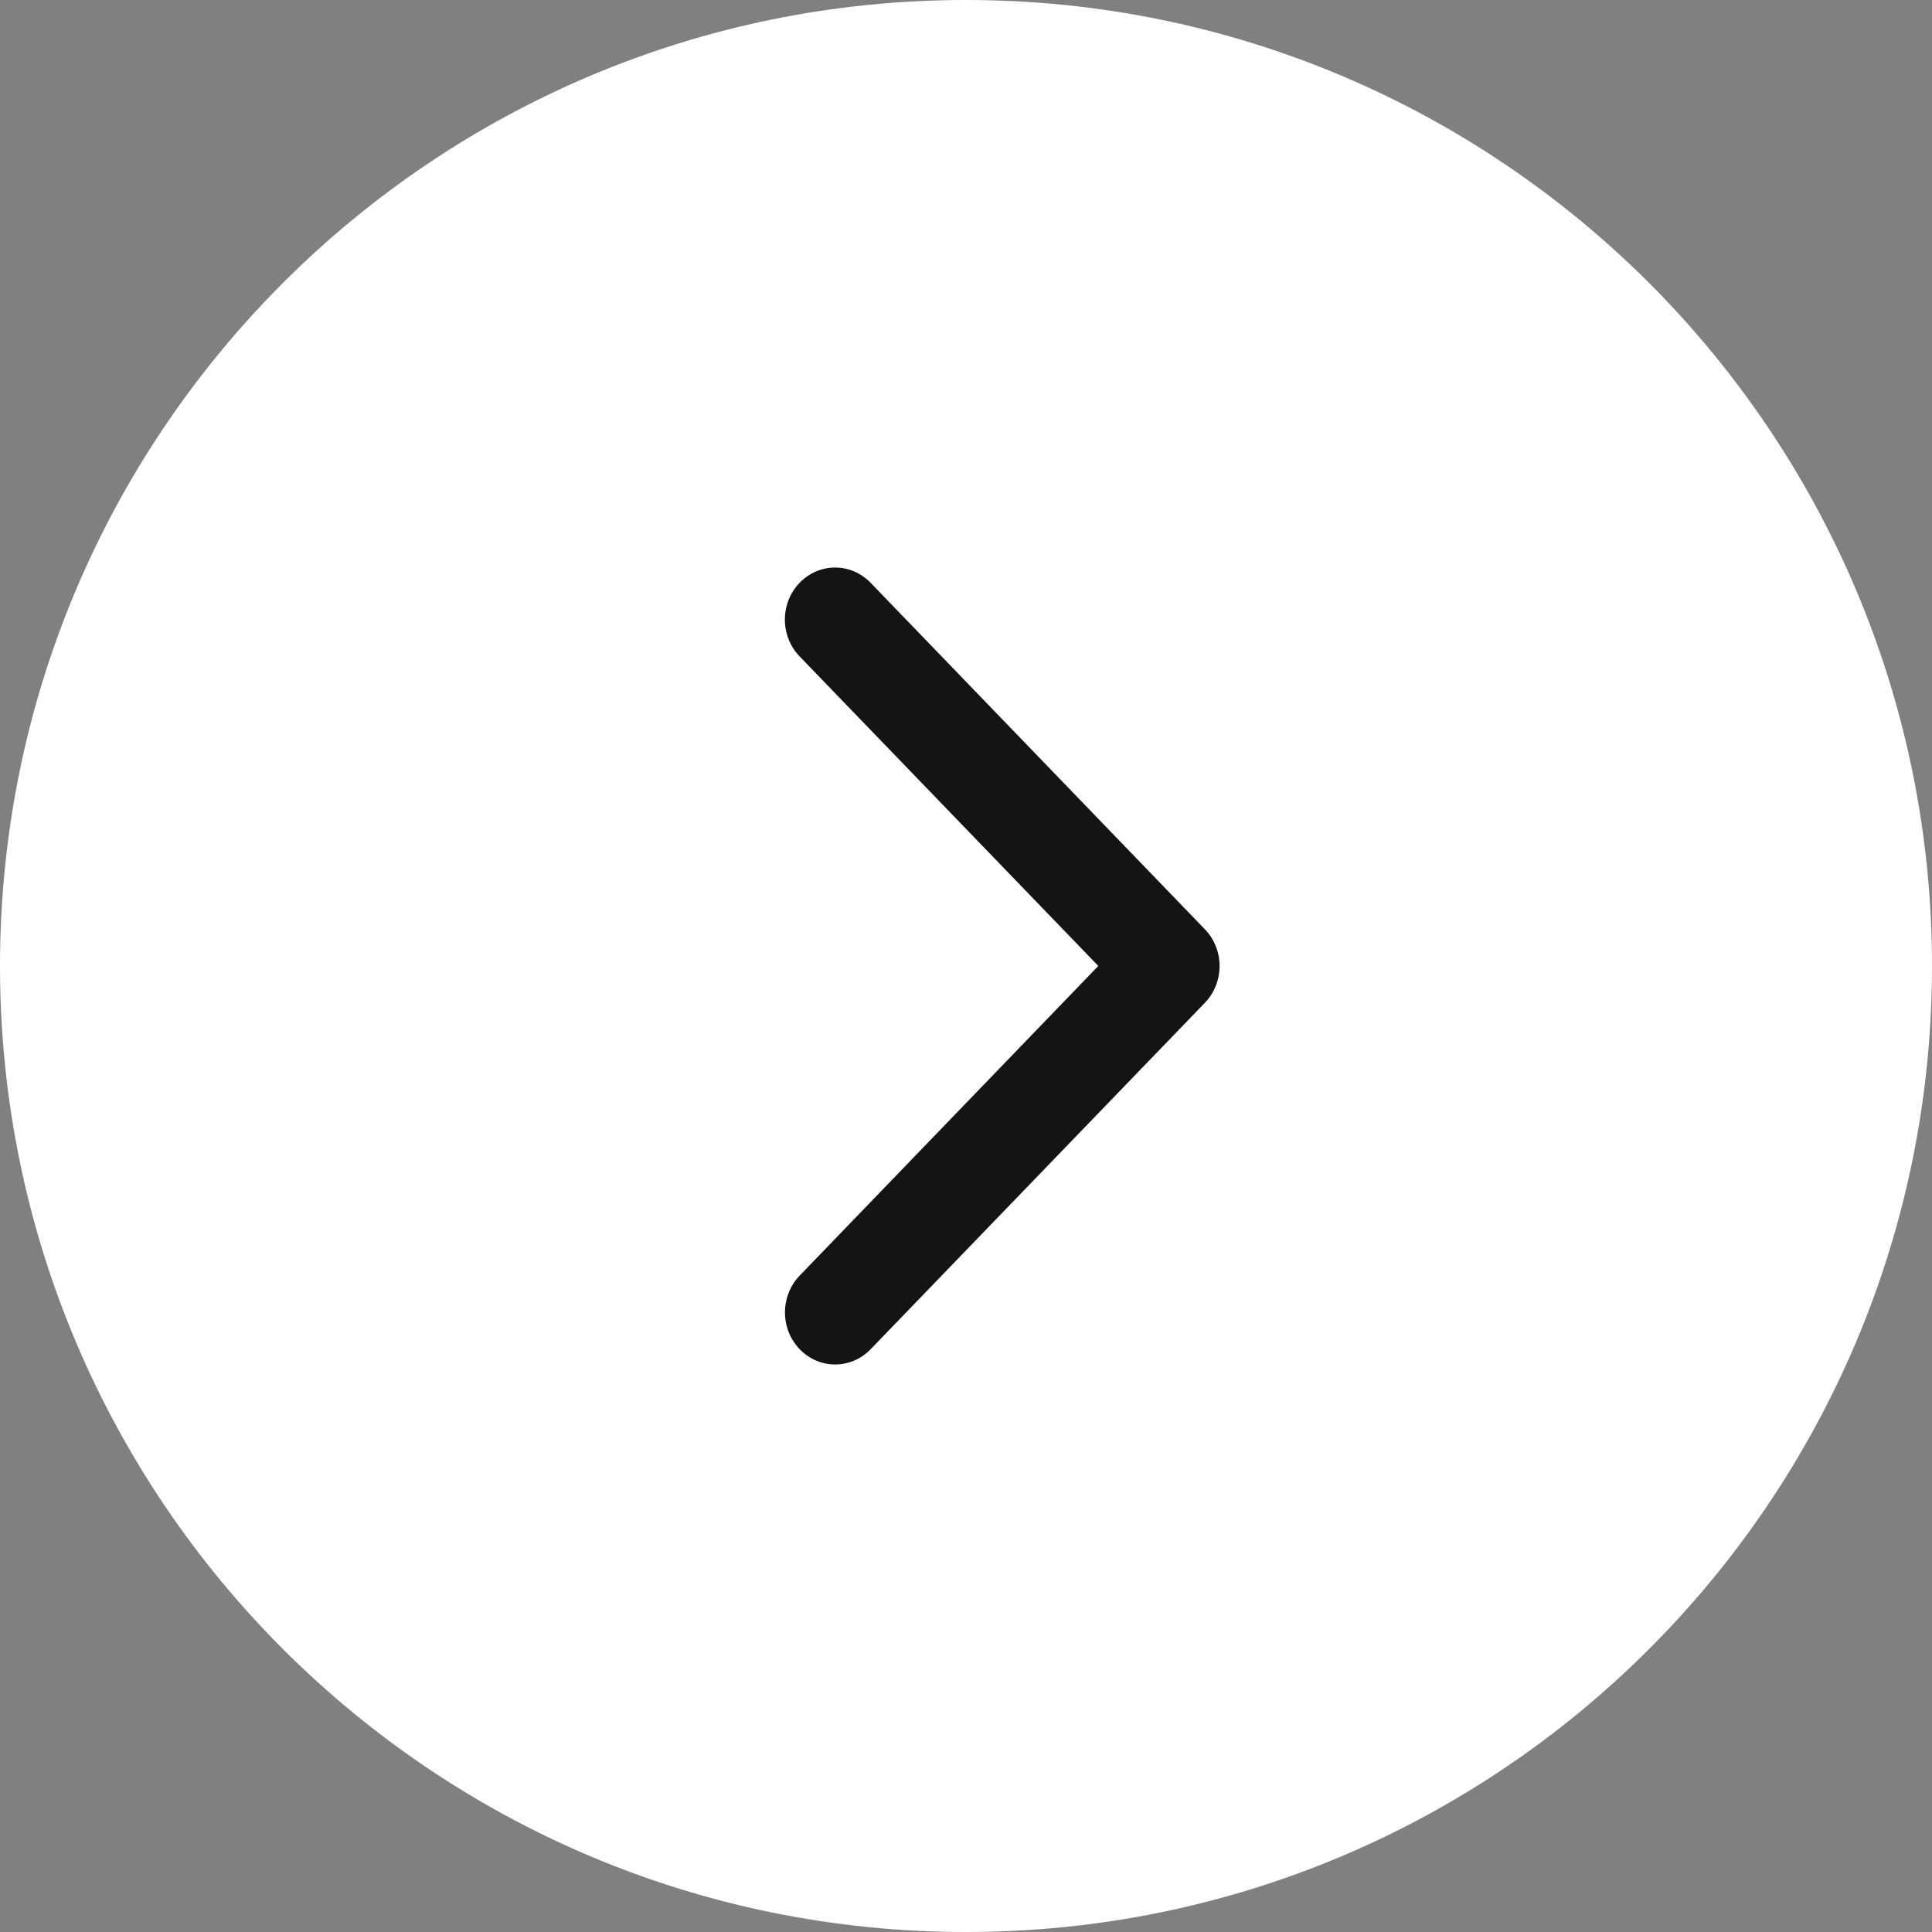
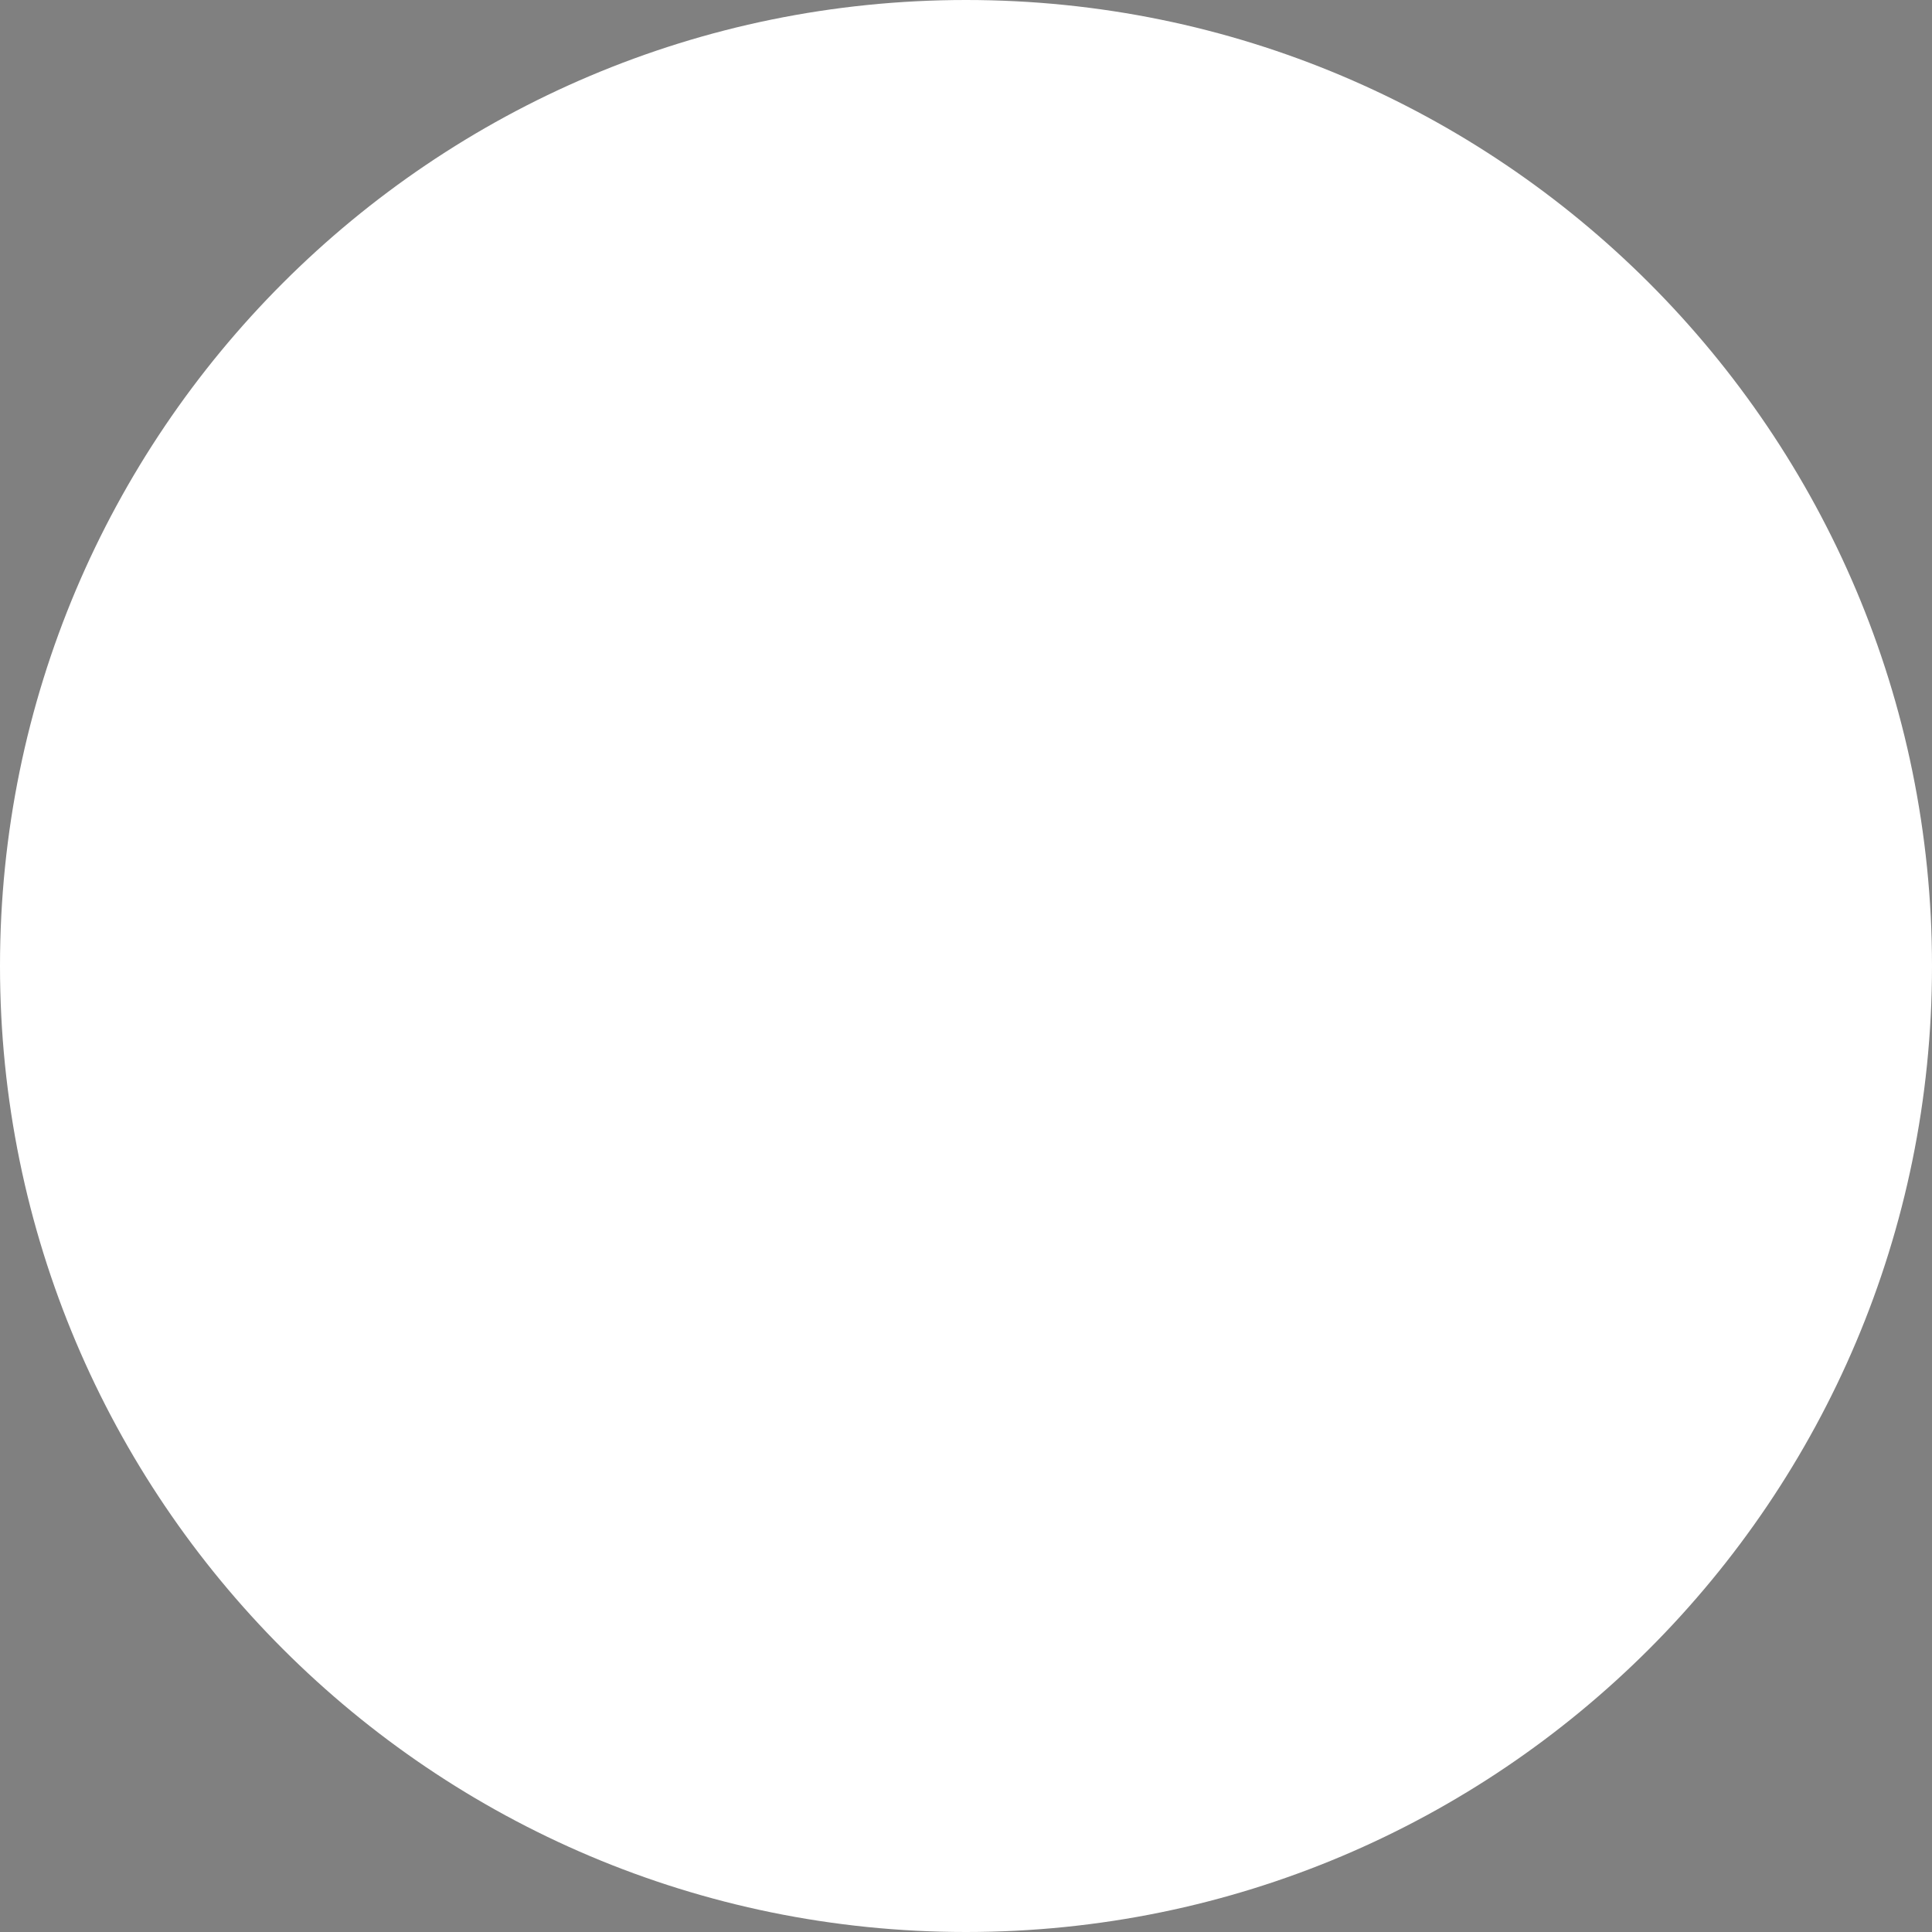
<svg xmlns="http://www.w3.org/2000/svg" width="40" height="40" viewBox="0 0 40 40" fill="none">
  <rect x="0" y="0" width="40" height="40" fill="#808080" stroke="none" />
  <path d="M0 20C0 8.954 8.954 0 20 0C31.046 0 40 8.954 40 20C40 31.046 31.046 40 20 40C8.954 40 0 31.046 0 20Z" fill="white" />
-   <path d="M24.944 19.238L18.025 12.066C17.83 11.864 17.565 11.75 17.29 11.75C17.014 11.75 16.75 11.864 16.555 12.066C16.36 12.268 16.25 12.542 16.25 12.828C16.25 13.114 16.36 13.388 16.555 13.59L22.739 19.999L16.556 26.41C16.46 26.51 16.383 26.629 16.331 26.76C16.279 26.891 16.252 27.031 16.252 27.172C16.252 27.314 16.279 27.454 16.331 27.585C16.383 27.715 16.46 27.834 16.556 27.934C16.653 28.034 16.767 28.114 16.893 28.168C17.02 28.222 17.155 28.25 17.291 28.25C17.428 28.25 17.563 28.222 17.689 28.168C17.815 28.114 17.93 28.034 18.026 27.934L24.946 20.762C25.042 20.662 25.119 20.543 25.171 20.412C25.223 20.282 25.25 20.141 25.25 20C25.25 19.858 25.223 19.718 25.17 19.587C25.118 19.456 25.041 19.338 24.944 19.238Z" fill="#141414" />
</svg>